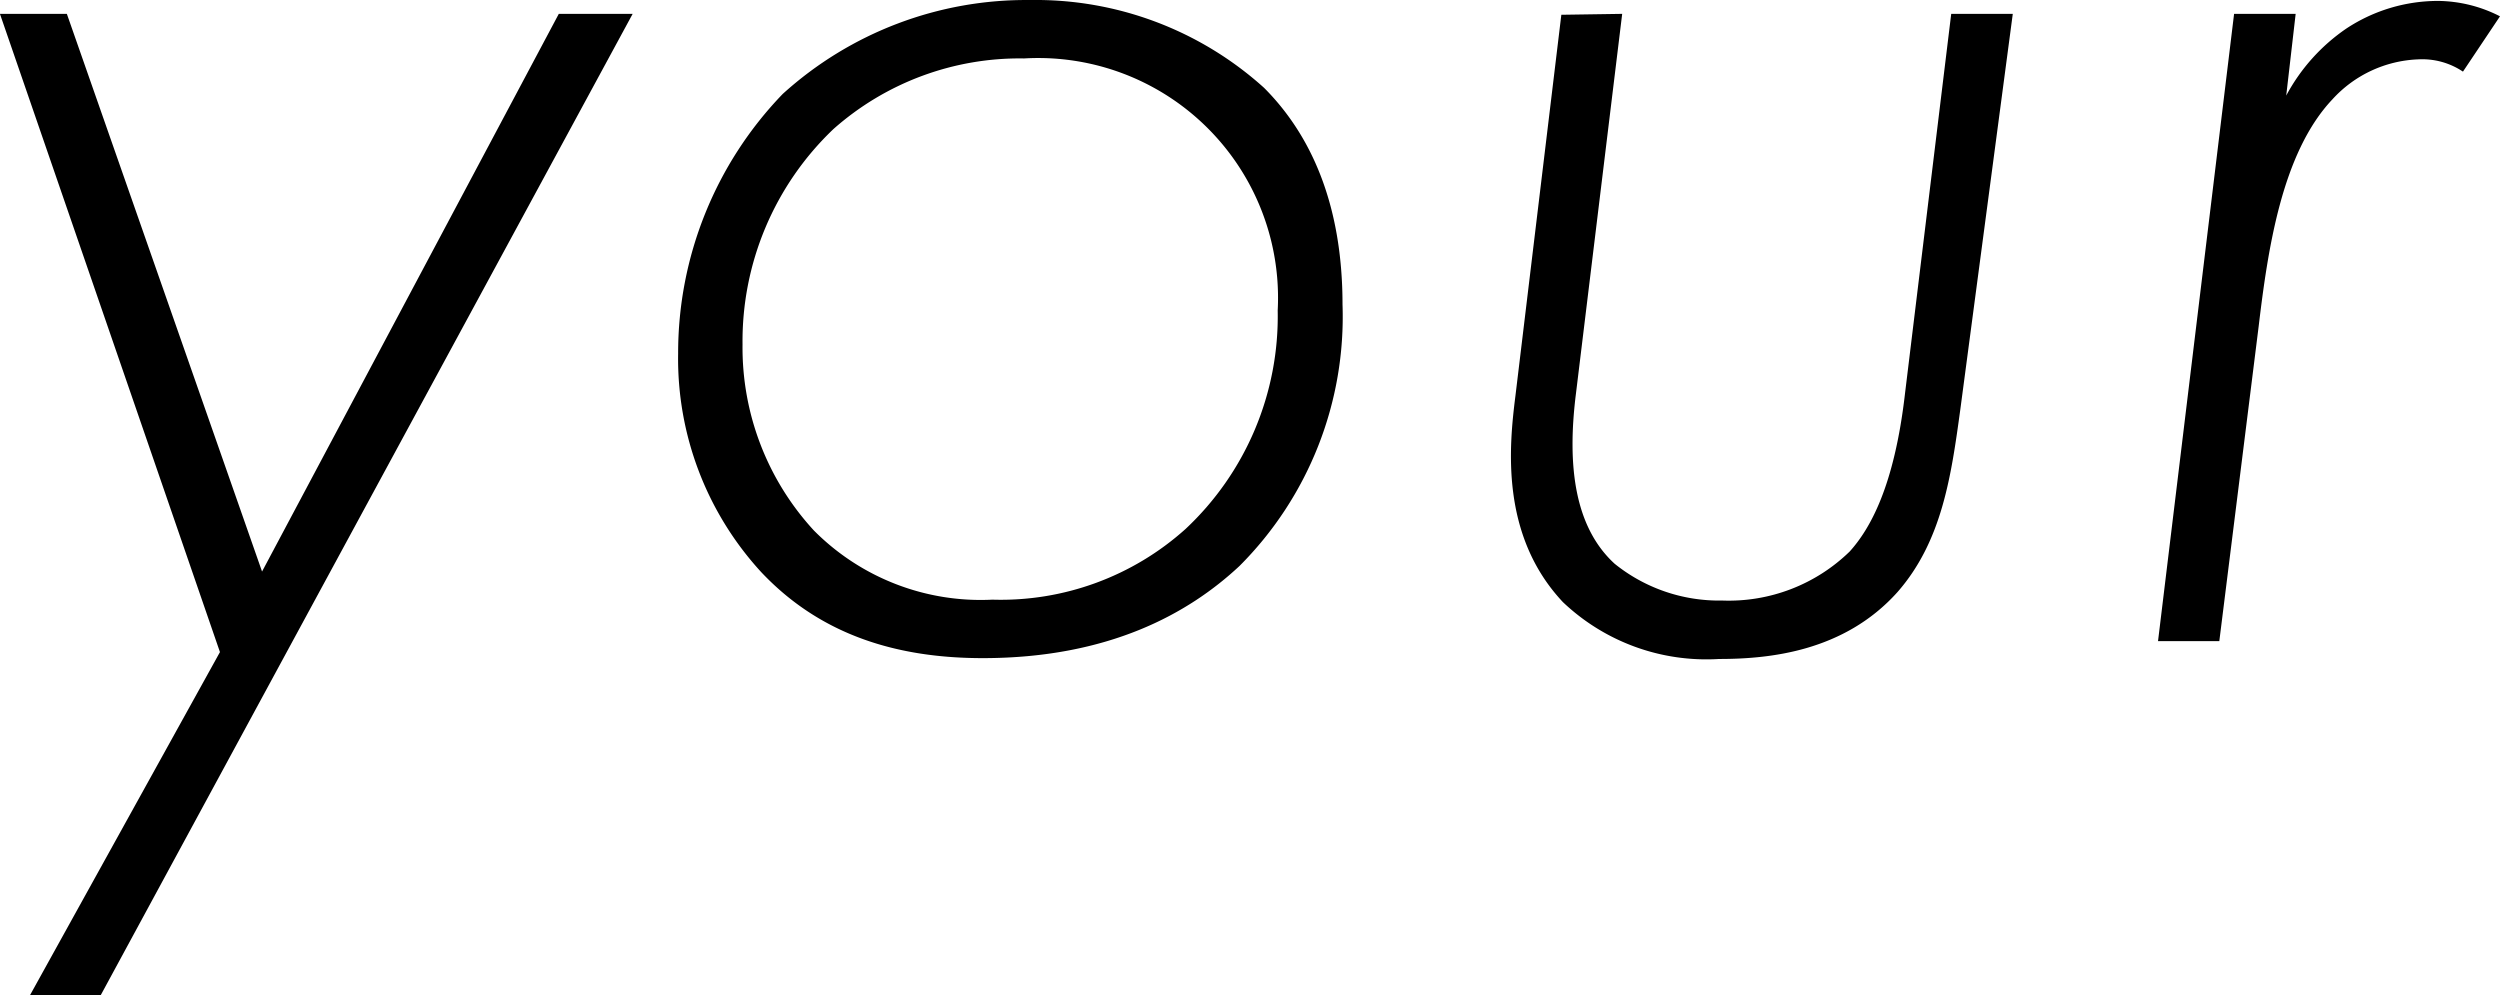
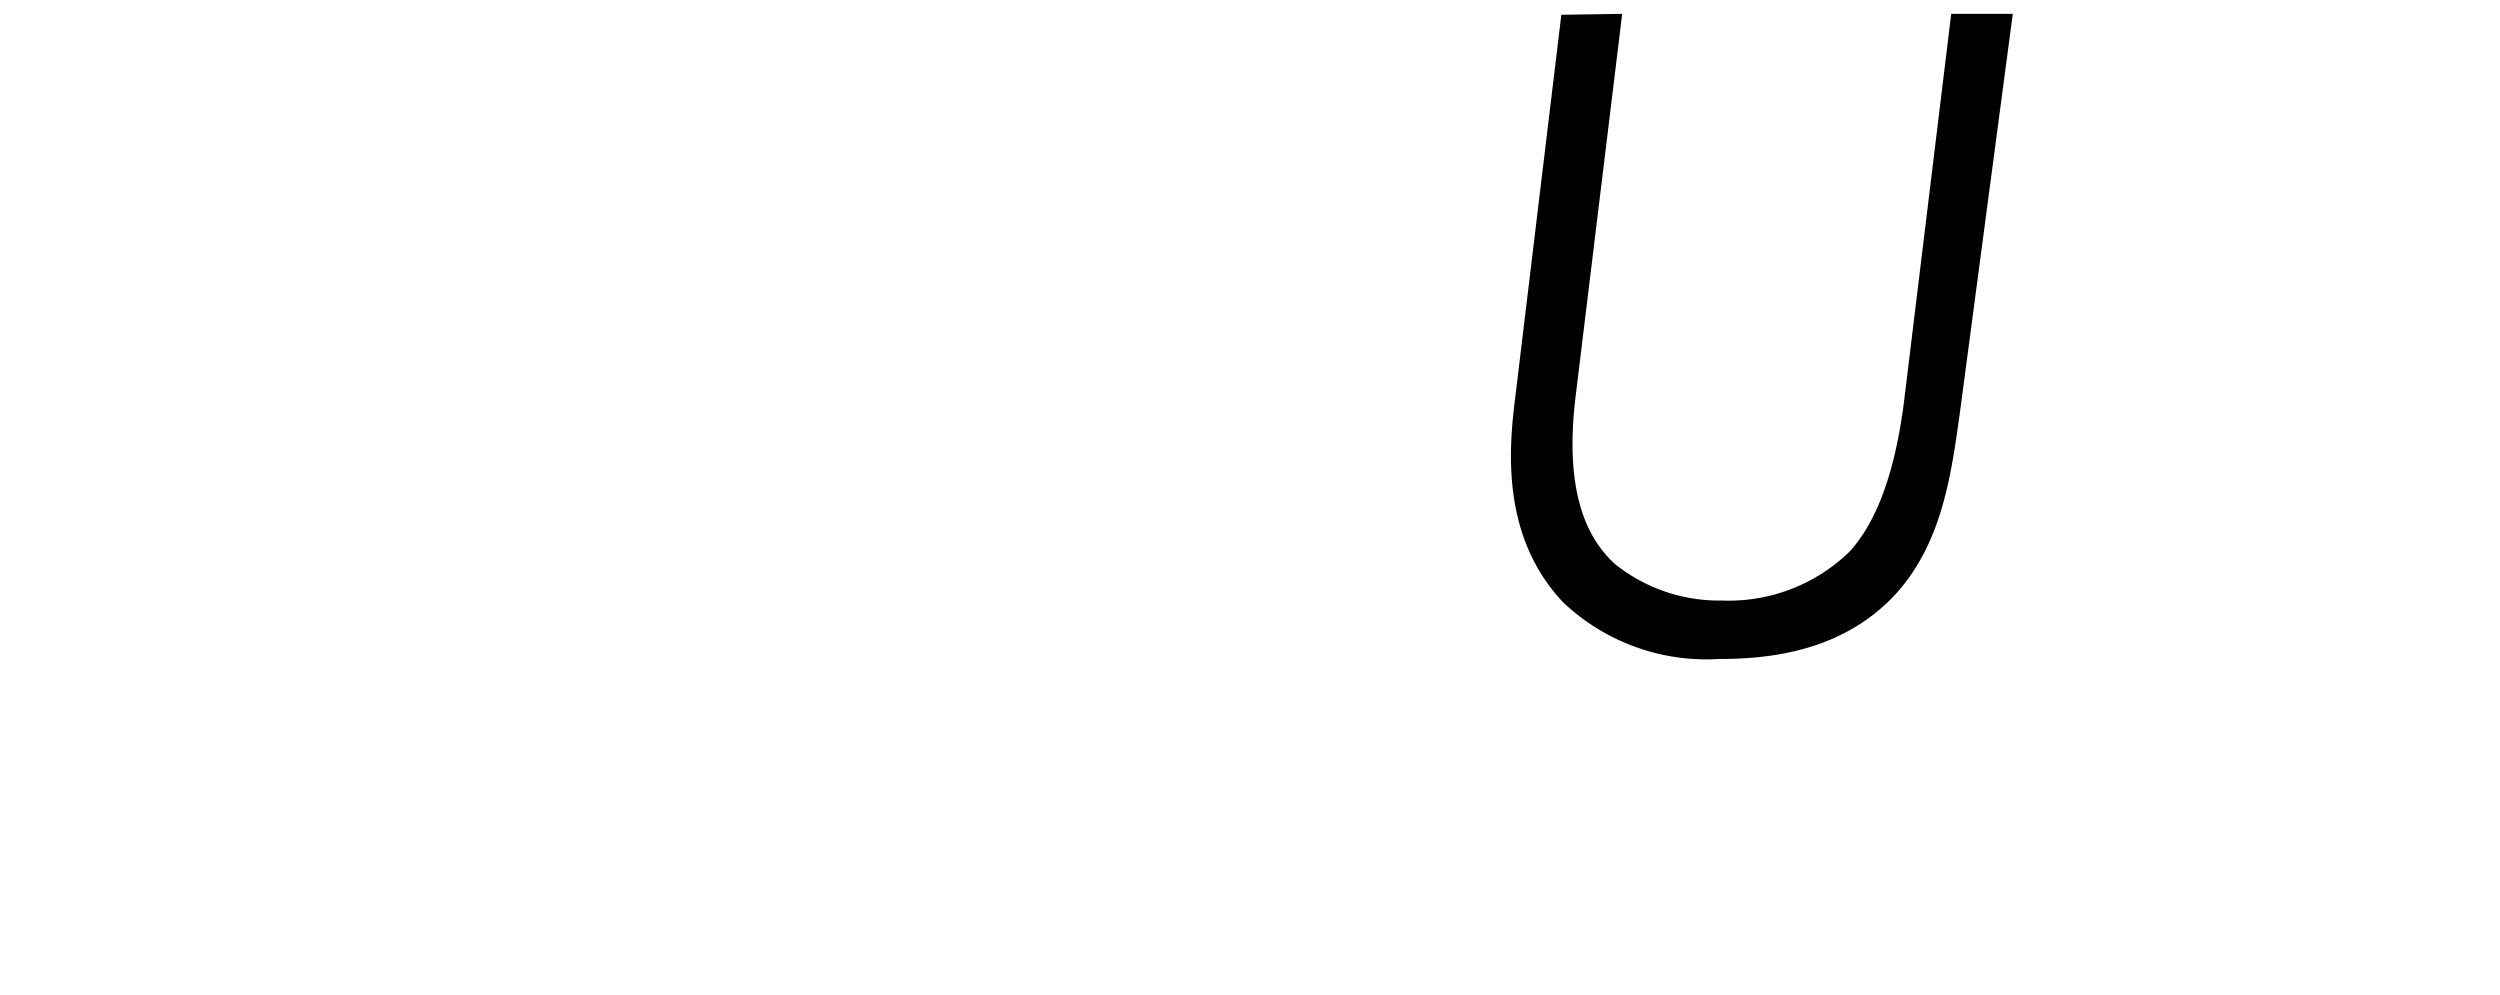
<svg xmlns="http://www.w3.org/2000/svg" width="159.083" height="63.34" viewBox="0 0 159.083 63.34">
  <g id="グループ_5786" data-name="グループ 5786" transform="translate(-376.889 -35.415)">
-     <path id="パス_9036" data-name="パス 9036" d="M279.506,66.132l-14-40.612h4.258l12.421,35.487L301.068,25.52h4.7L271.912,87.978h-4.5Z" transform="translate(111.379 10.777)" />
-     <path id="パス_9037" data-name="パス 9037" d="M333.187,30.479c2.938,2.938,5,7.339,5,13.8a22.428,22.428,0,0,1-6.558,16.636c-3.236,3.024-8.318,5.862-16.338,5.862-5.38,0-10.277-1.419-14.1-5.479a20.071,20.071,0,0,1-5.281-13.9,23.734,23.734,0,0,1,6.657-16.523A23.067,23.067,0,0,1,318.31,24.9a21.676,21.676,0,0,1,14.876,5.579ZM328.2,58.557a18.539,18.539,0,0,0,5.862-13.9,15.26,15.26,0,0,0-16.14-16.04,17.857,17.857,0,0,0-12.137,4.5,18.638,18.638,0,0,0-5.777,13.7,17.176,17.176,0,0,0,4.542,11.839,14.947,14.947,0,0,0,11.356,4.4A17.587,17.587,0,0,0,328.2,58.557Z" transform="translate(124.131 10.517)" />
    <path id="パス_9038" data-name="パス 9038" d="M340.323,25.52l-2.938,24.131c-.582,4.6-.1,8.517,2.456,10.859a10.589,10.589,0,0,0,6.842,2.342,11.03,11.03,0,0,0,8.12-3.123c1.278-1.419,2.839-4.117,3.52-10.078L361.26,25.52h3.918l-3.336,25.153c-.582,4.258-1.164,8.4-4,11.64-3.421,3.818-8.219,4.258-11.356,4.258a13.244,13.244,0,0,1-9.936-3.62c-4-4.258-3.421-9.936-3.023-13.1l2.924-24.273Z" transform="translate(139.791 10.777)" />
-     <path id="パス_9039" data-name="パス 9039" d="M367.09,25.763h3.918l-.6,5.2A12.023,12.023,0,0,1,374.23,26.7a10.589,10.589,0,0,1,5.862-1.76,8.8,8.8,0,0,1,3.918.979l-2.356,3.52a4.656,4.656,0,0,0-2.839-.781A7.779,7.779,0,0,0,373.35,31.2c-3.236,3.421-4.117,9.6-4.7,14.479l-2.5,20h-3.9Z" transform="translate(151.961 10.534)" />
  </g>
</svg>